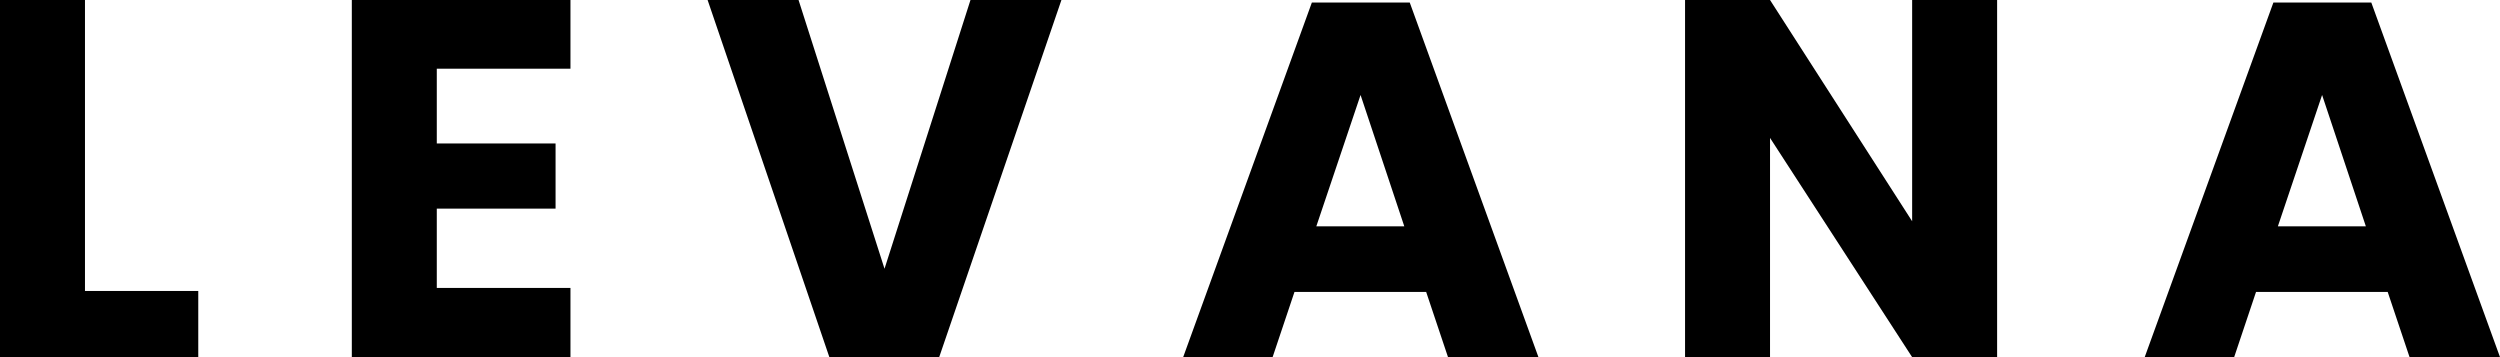
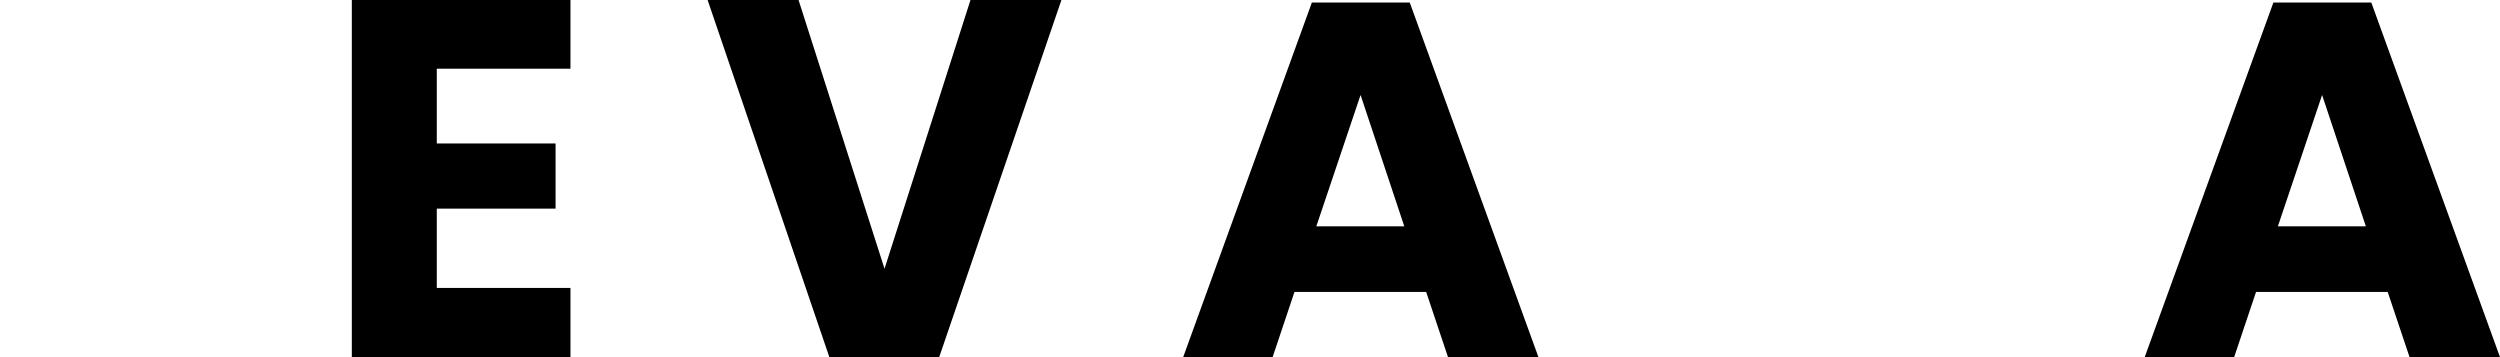
<svg xmlns="http://www.w3.org/2000/svg" class="MuiSvgIcon-root MuiSvgIcon-fontSizeMedium css-mrvljc" focusable="false" aria-hidden="true" viewBox="0 0 98 14" width="98" height="14">
  <g fill="#000000">
-     <polygon points="3.331 11.406 7.772 11.406 7.772 14 7.10542728e-15 14 7.10542728e-15 6.11540646e-05 3.331 6.11540646e-05" fill="#000000" />
    <polygon points="17.122 2.693 17.122 5.624 21.778 5.624 21.778 8.178 17.122 8.178 17.122 11.287 22.362 11.287 22.362 14 13.791 14 13.791 0 22.362 0 22.362 2.693" fill="#000000" />
    <polygon points="31.303 0 34.673 10.535 38.043 0 41.608 0 36.816 14 32.511 14 27.738 0" fill="#000000" />
    <path d="M55.048,8.871 L53.334,3.723 L51.6,8.871 L55.048,8.871 Z M55.906,11.445 L50.743,11.445 L49.886,14 L46.38,14 L51.425,0.099 L55.262,0.099 L60.307,14 L56.762,14 L55.906,11.445 Z" fill="#000000" />
-     <polygon points="78.287 14 74.956 14 69.385 5.406 69.385 14 66.054 14 66.054 0 69.385 0 74.956 8.673 74.956 0 78.287 0" fill="#000000" />
    <path d="M89.117,0.099 L84.072,14 L87.579,14 L88.436,11.445 L93.598,11.445 L94.455,14 L98,14 L98,13.999 L92.955,0.099 L89.117,0.099 Z M91.026,3.723 L92.741,8.871 L89.293,8.871 L91.026,3.723 Z" fill="#000000" />
  </g>
</svg>